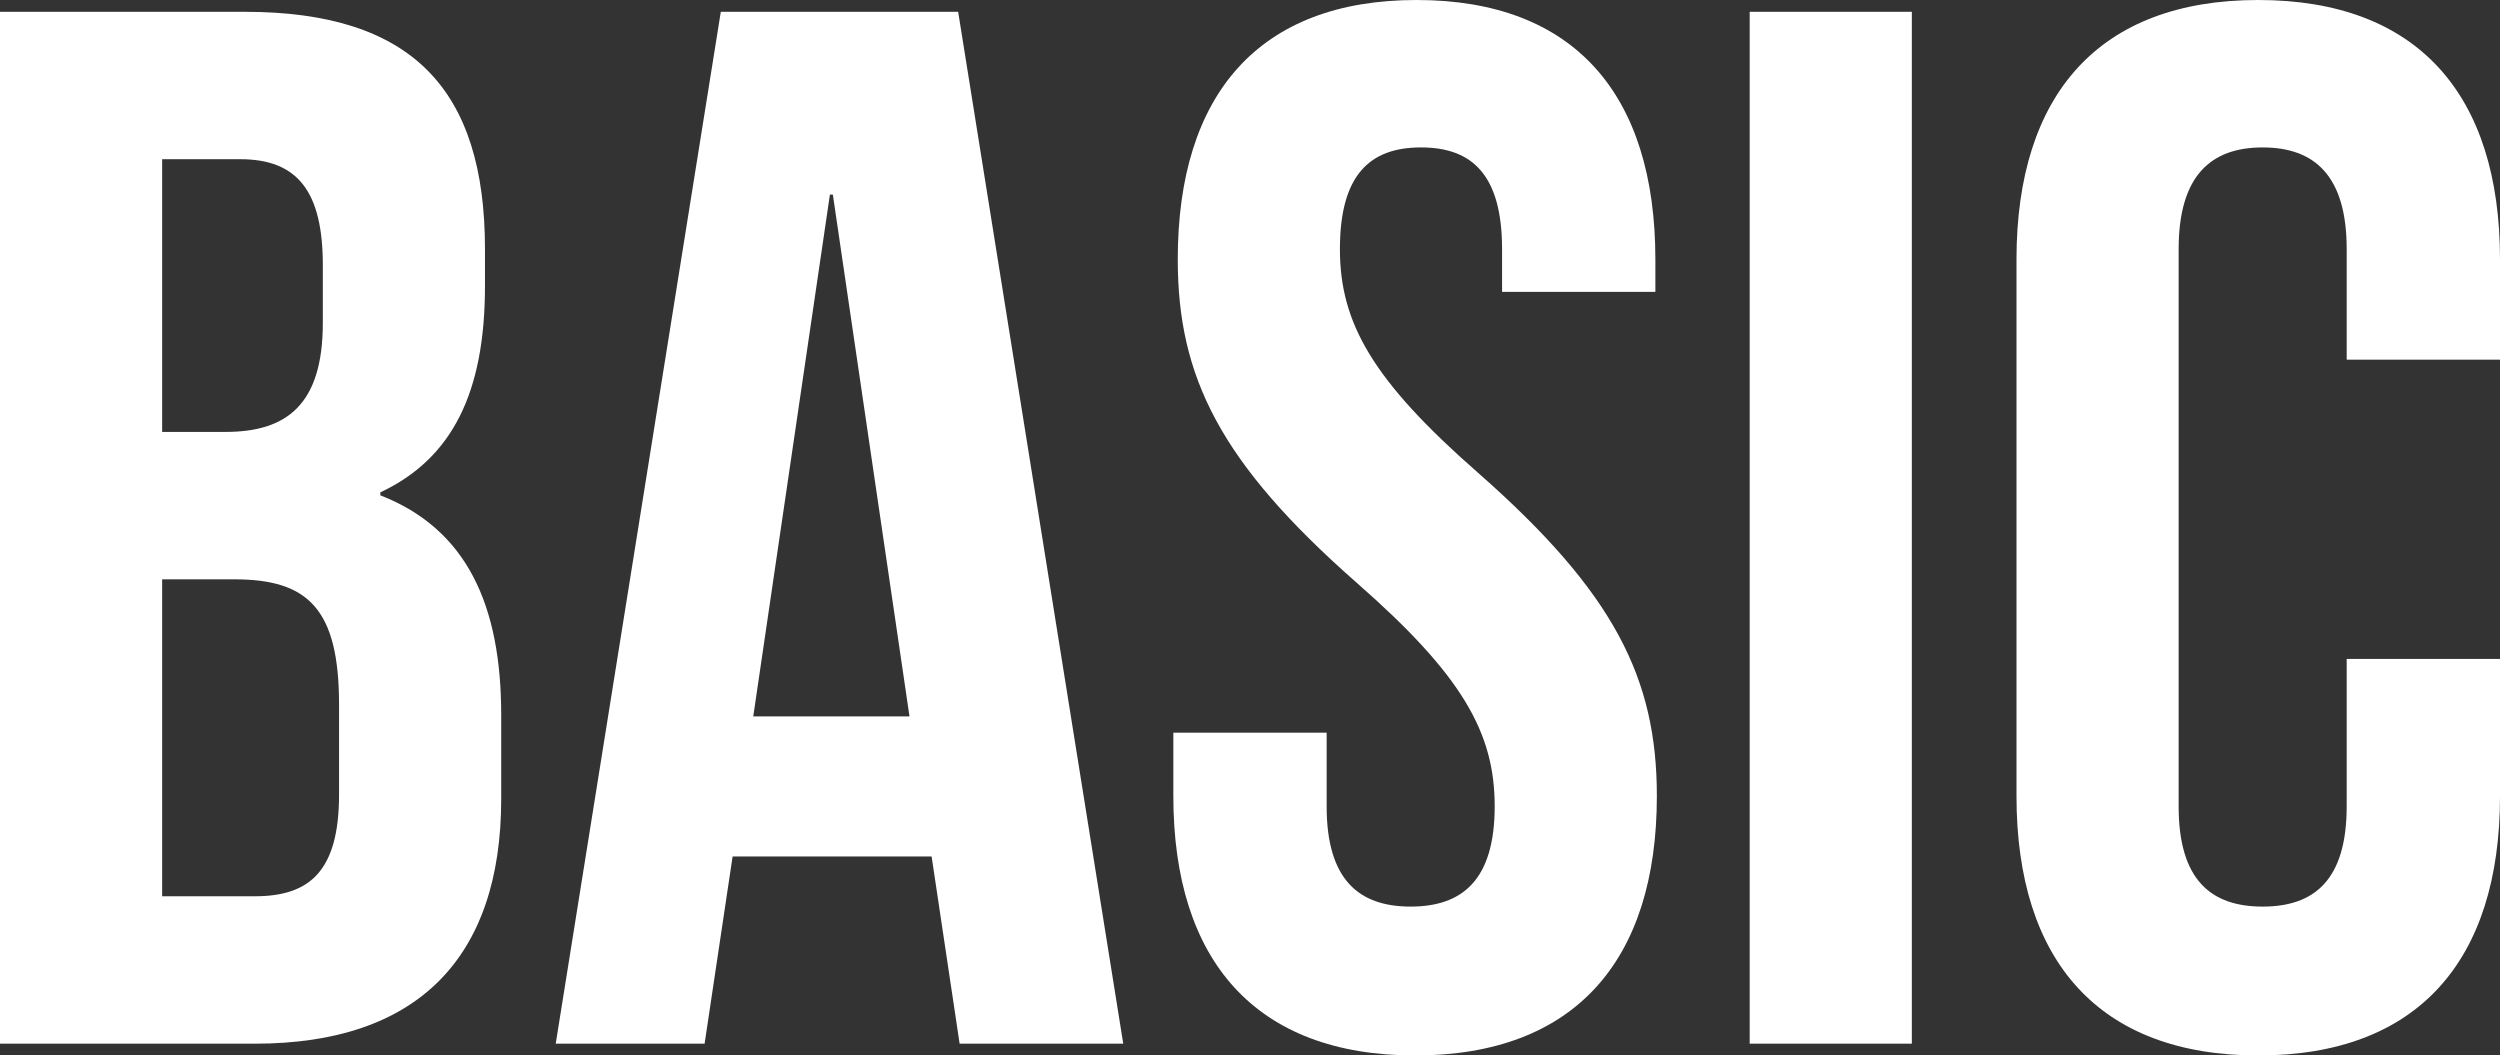
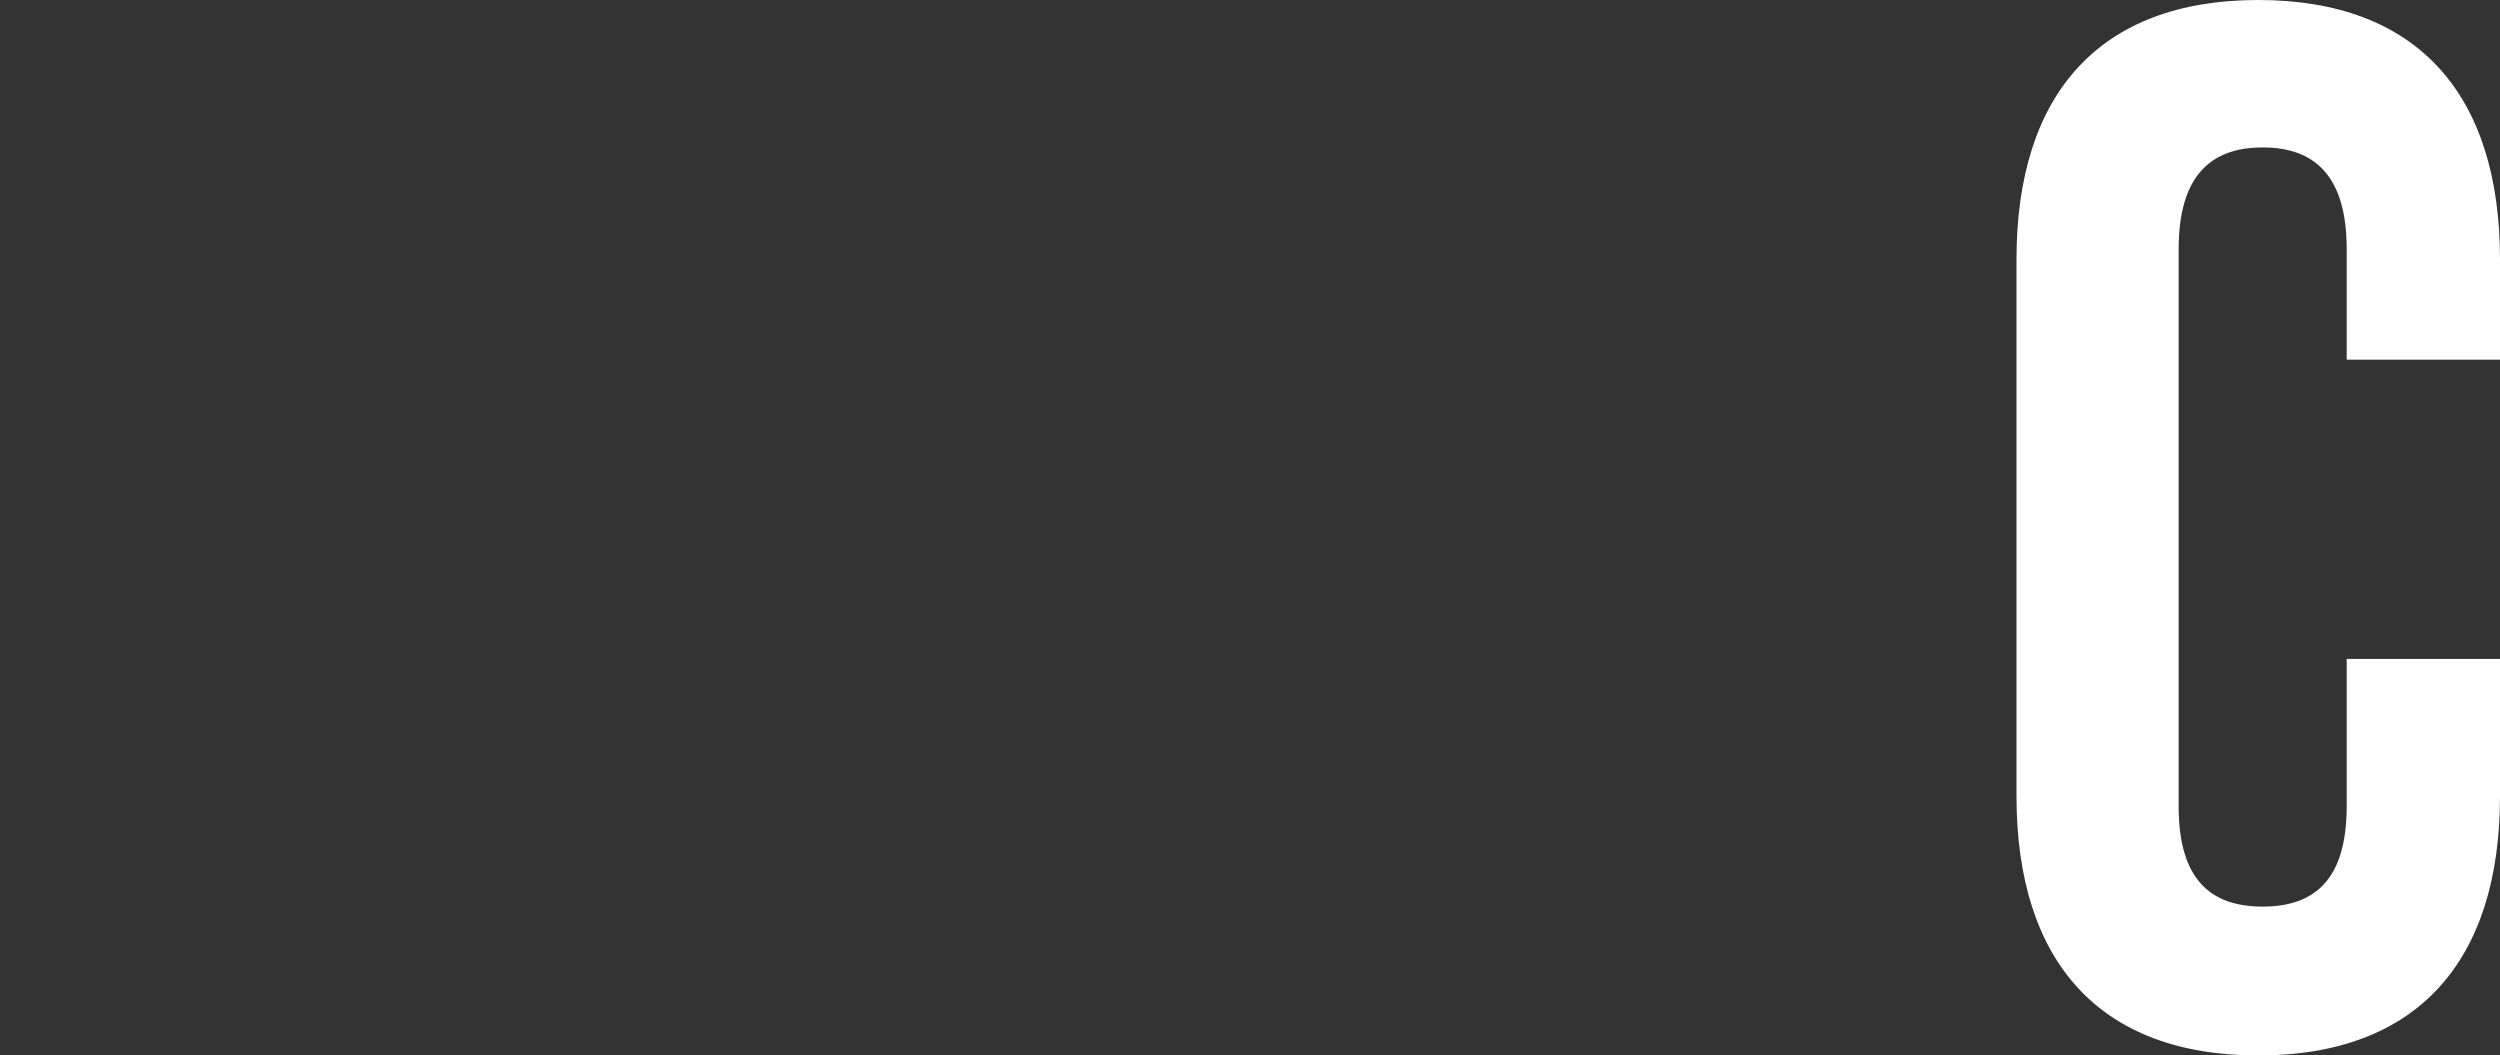
<svg xmlns="http://www.w3.org/2000/svg" id="Layer_2" viewBox="0 0 3161.26 1334.65">
  <rect x="0" y="0" width="3161.26" height="1334.65" fill="#333333" stroke="none" />
  <g id="Layer_1-2">
    <g>
-       <path d="M613.26,315.02v46.61c0,134.2-41,218.09-132.33,260.96v3.74c109.97,42.86,152.84,139.79,152.84,277.73v106.25c0,201.32-106.25,309.43-311.29,309.43H0V14.92H309.43c212.5,0,303.83,98.79,303.83,300.11ZM205.04,201.32v344.84h80.16c76.43,0,123.02-33.54,123.02-137.94v-72.69c0-93.21-31.69-134.21-104.38-134.21h-98.8Zm0,531.24v400.77h117.44c68.97,0,106.25-31.69,106.25-128.62v-113.71c0-121.15-39.15-158.44-132.35-158.44h-91.34Z" fill="#fff" />
-       <path d="M1420.35,1319.73h-206.91l-35.41-236.73h-251.64l-35.41,236.73h-188.27L911.47,14.92h300.12l208.76,1304.81Zm-467.86-413.81h197.58l-96.92-659.87h-3.72l-96.93,659.87Z" fill="#fff" />
-       <path d="M1791.26,0c199.45,0,301.97,119.3,301.97,328.07v41h-193.86v-54.05c0-93.2-37.28-128.61-102.53-128.61s-102.51,35.41-102.51,128.61,41,165.89,175.22,283.33c171.48,150.99,225.55,259.1,225.55,408.22,0,208.77-104.39,328.07-305.71,328.07s-305.7-119.3-305.7-328.07v-80.15h193.86v93.2c0,93.2,41.01,126.76,106.25,126.76s106.25-33.56,106.25-126.76-41-165.9-175.22-283.33c-171.48-150.99-225.55-259.1-225.55-408.22C1489.29,119.3,1591.81,0,1791.26,0Z" fill="#fff" />
-       <path d="M2212.49,14.92h205.04V1319.73h-205.04V14.92Z" fill="#fff" />
      <path d="M3161.26,833.21v173.36c0,208.77-104.38,328.07-305.7,328.07s-305.7-119.3-305.7-328.07V328.07c0-208.77,104.38-328.07,305.7-328.07s305.7,119.3,305.7,328.07v126.76h-193.86v-139.8c0-93.2-41-128.61-106.25-128.61s-106.25,35.41-106.25,128.61V1019.63c0,93.2,41.01,126.76,106.25,126.76s106.25-33.56,106.25-126.76v-186.41h193.86Z" fill="#fff" />
    </g>
  </g>
</svg>